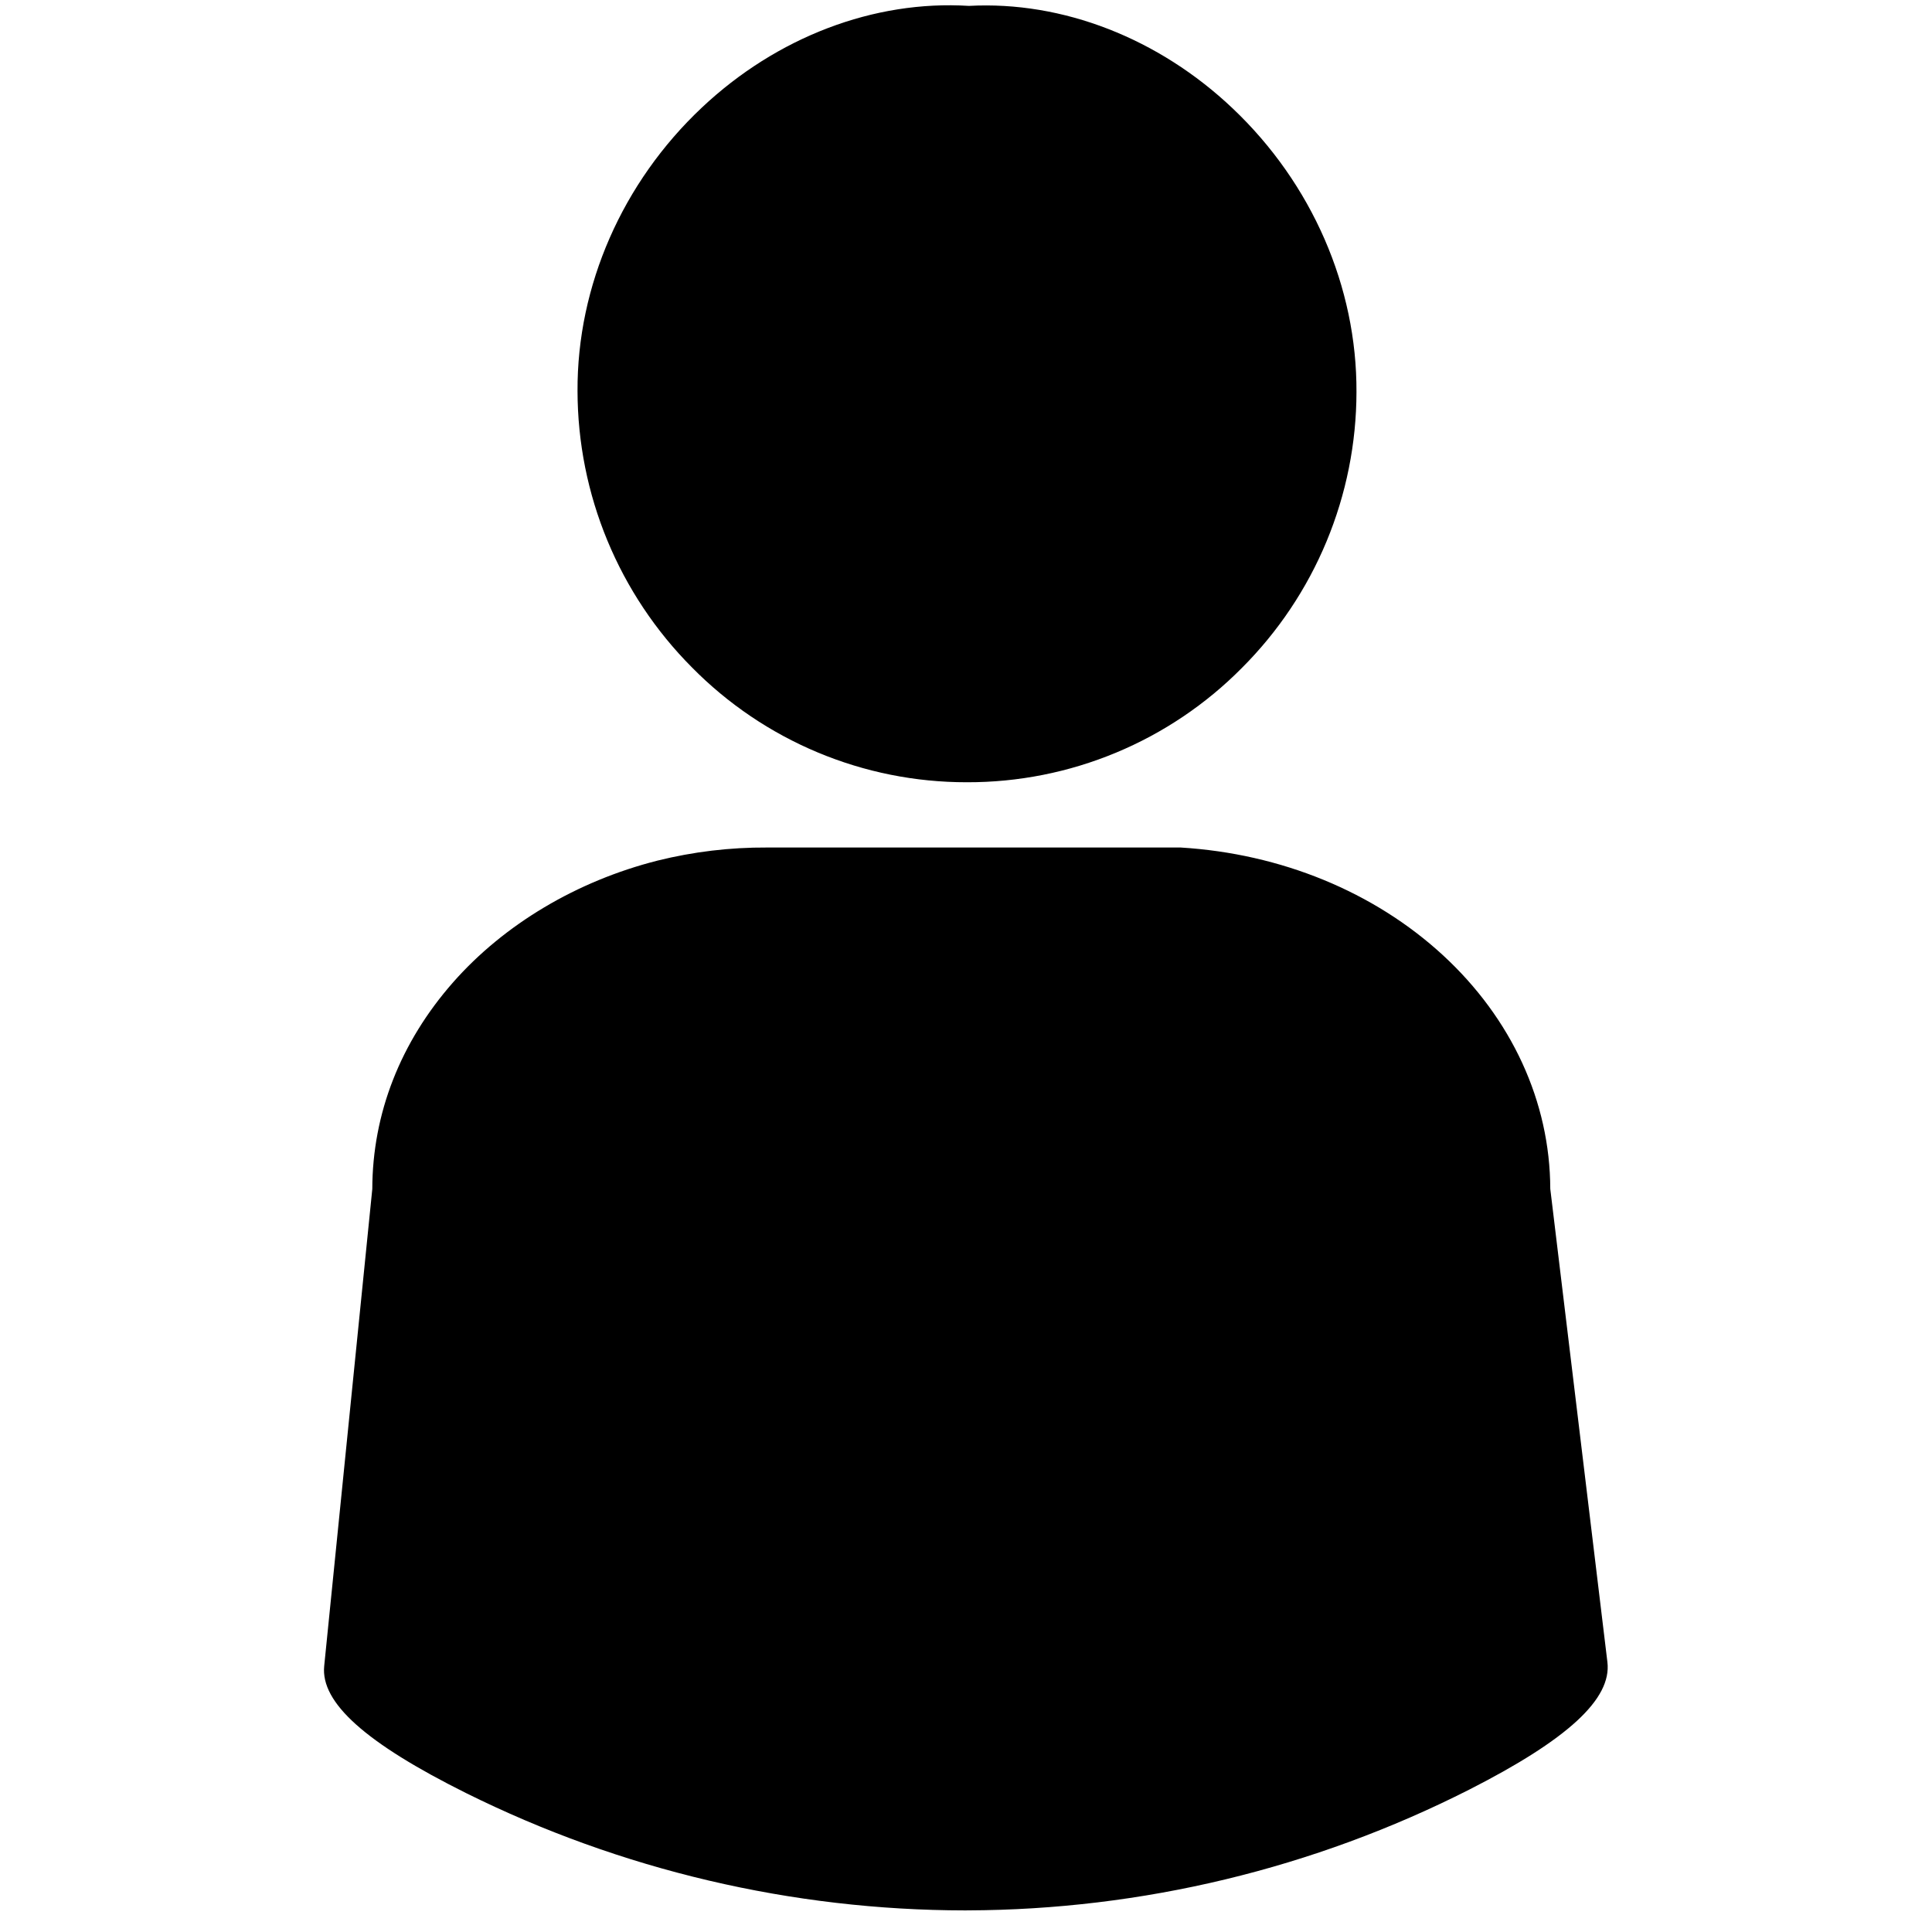
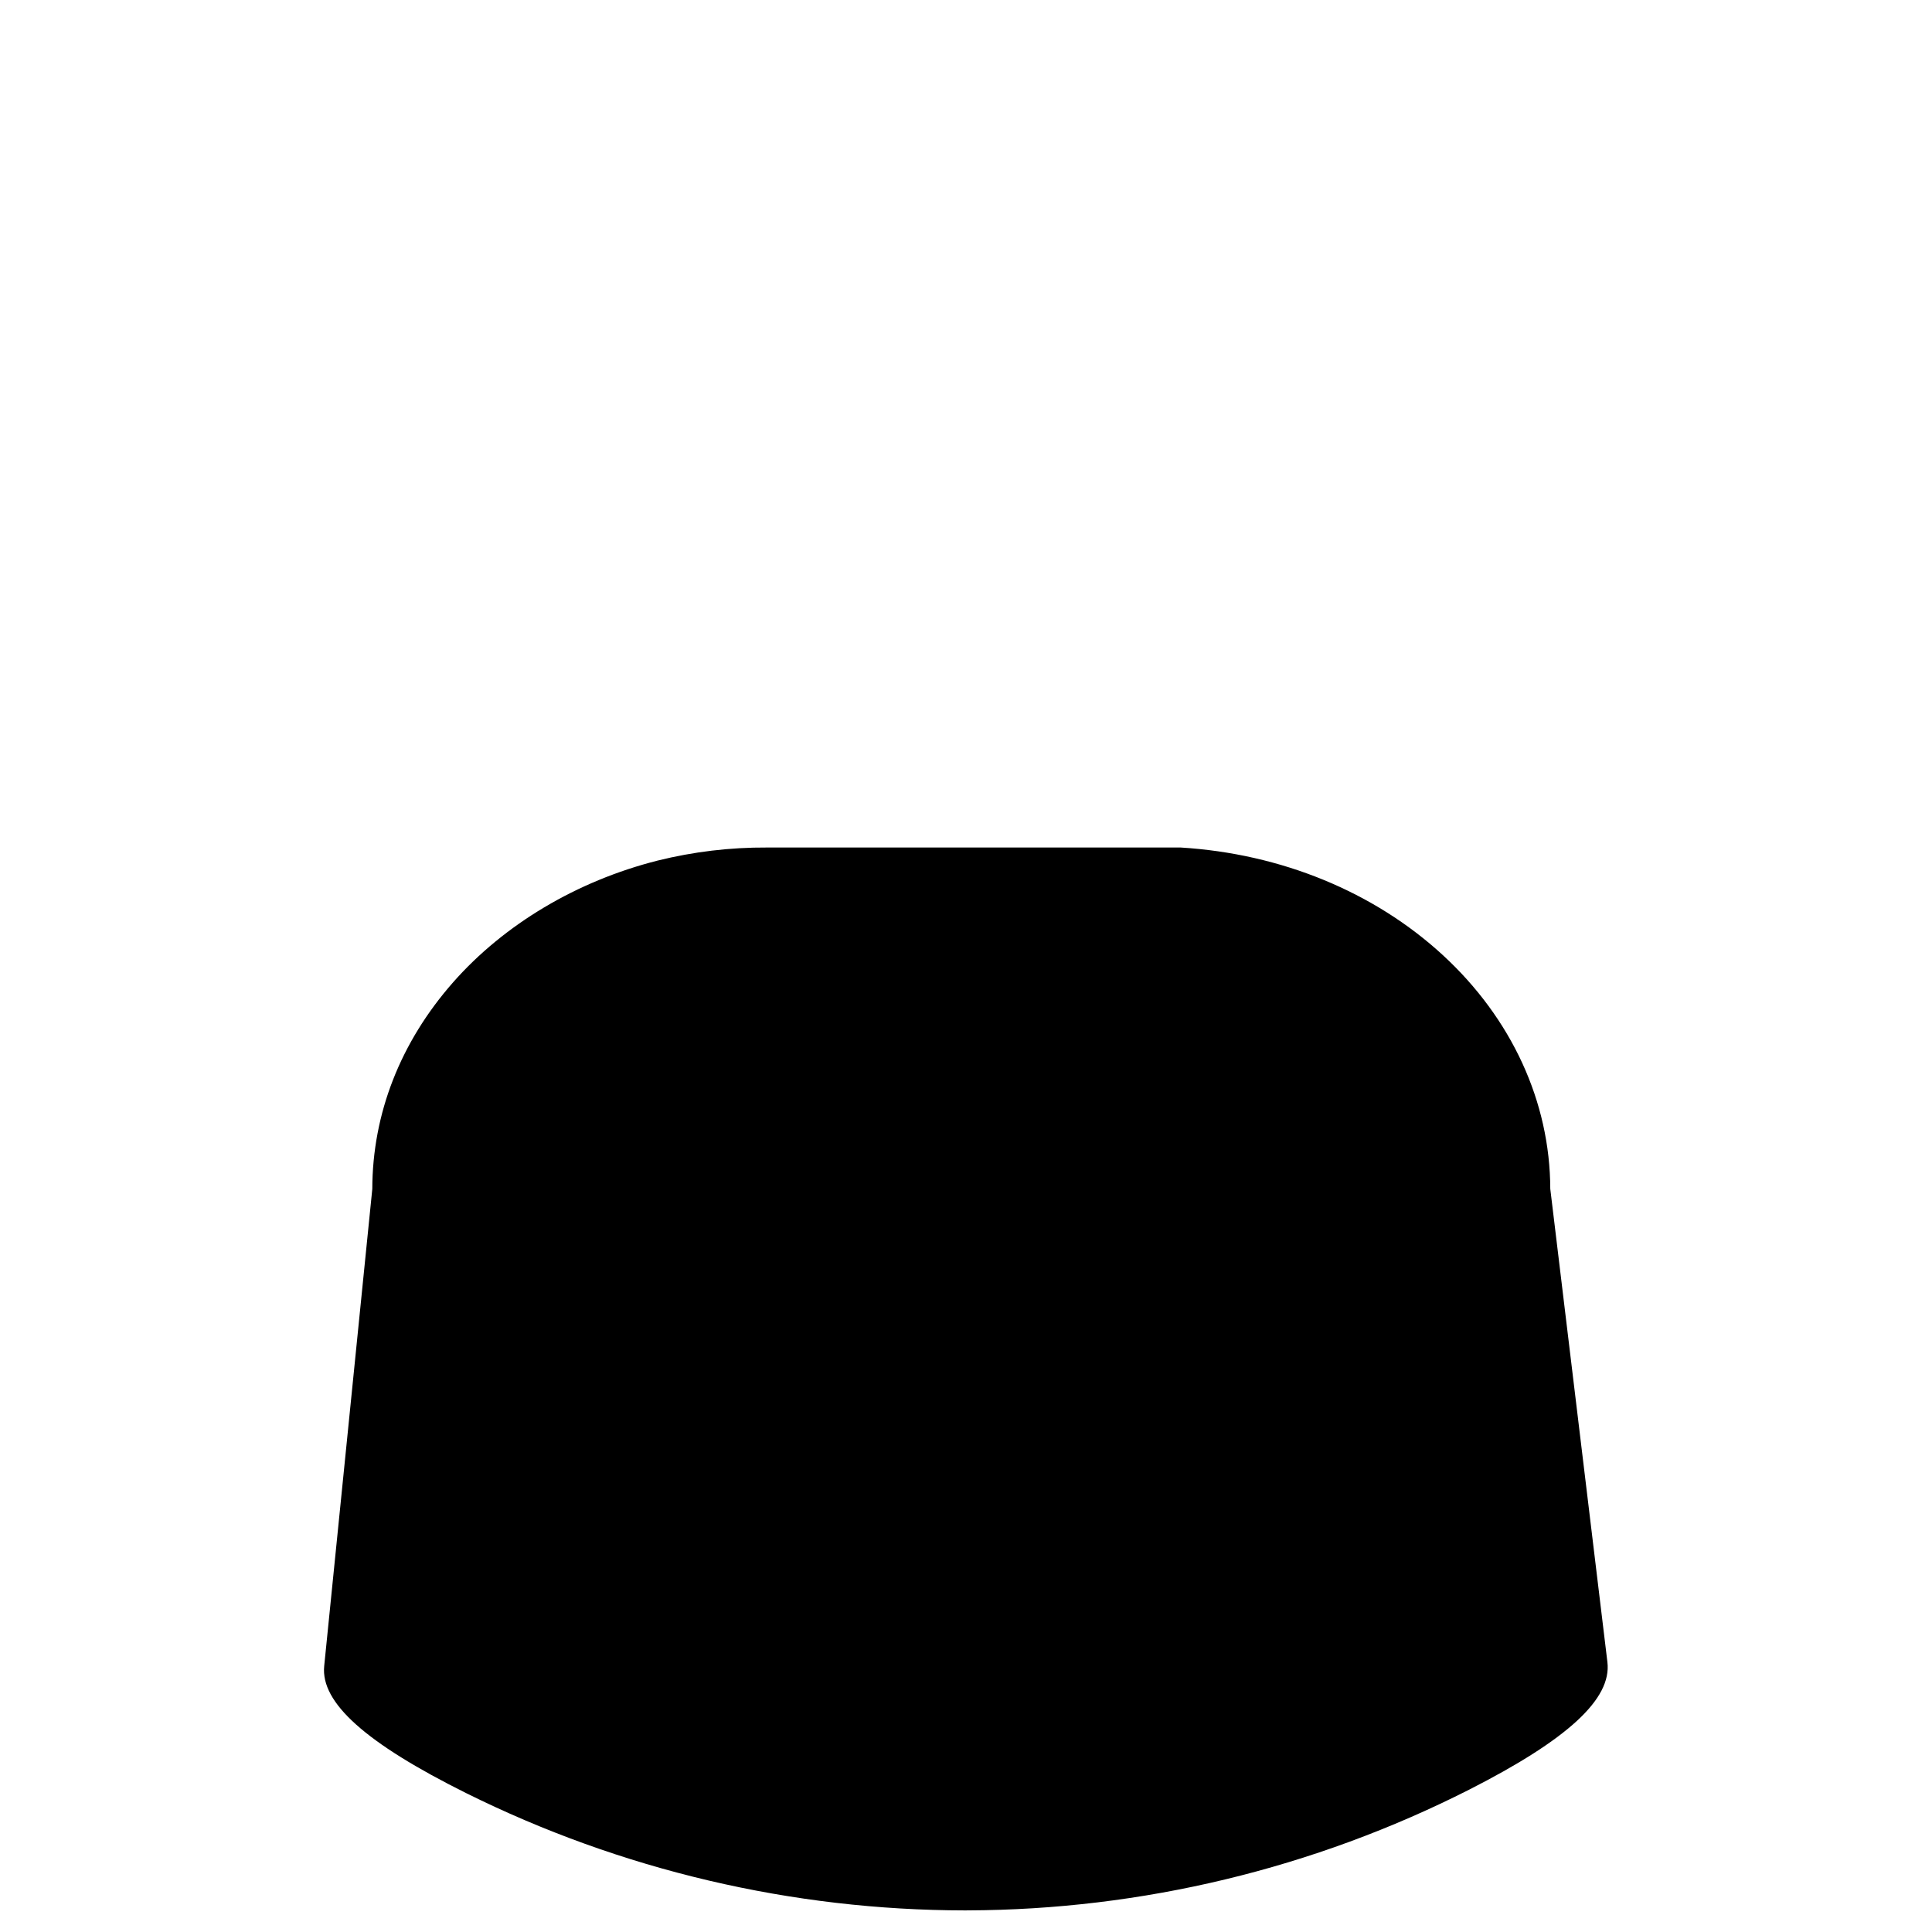
<svg xmlns="http://www.w3.org/2000/svg" width="1080" zoomAndPan="magnify" viewBox="0 0 810 810" height="1080" preserveAspectRatio="xMidYMid meet" version="1.0">
-   <path fill="#000000" d="M 405.418 327.961 L 405.234 327.961 C 399.891 327.965 394.559 327.703 389.238 327.176 C 383.922 326.652 378.641 325.863 373.402 324.812 C 368.16 323.762 362.984 322.457 357.875 320.891 C 352.766 319.328 347.742 317.516 342.812 315.453 C 337.883 313.391 333.066 311.09 328.363 308.547 C 323.664 306.008 319.098 303.242 314.672 300.246 C 310.246 297.254 305.977 294.047 301.867 290.629 C 297.758 287.211 293.832 283.602 290.082 279.793 C 286.297 275.992 282.711 272.02 279.316 267.867 C 275.922 263.719 272.738 259.41 269.766 254.949 C 266.789 250.488 264.043 245.895 261.516 241.164 C 258.992 236.434 256.707 231.59 254.652 226.637 C 252.602 221.684 250.797 216.645 249.238 211.516 C 247.68 206.383 246.375 201.191 245.324 195.934 C 244.273 190.676 243.48 185.383 242.945 180.047 C 242.414 174.711 242.141 169.363 242.129 164.004 C 241.91 119.879 260.906 76.508 294.254 45.109 C 325.633 15.547 366.422 -0.02 406.223 2.469 C 445.504 0.352 485.816 16.027 516.891 45.527 C 550.055 76.988 568.922 120.32 568.707 164.41 C 568.699 169.77 568.426 175.113 567.891 180.445 C 567.355 185.777 566.562 191.07 565.508 196.328 C 564.453 201.582 563.145 206.773 561.582 211.898 C 560.02 217.023 558.211 222.062 556.152 227.012 C 554.098 231.961 551.801 236.797 549.27 241.52 C 546.738 246.242 543.98 250.832 541 255.285 C 538.02 259.738 534.824 264.035 531.422 268.176 C 528.02 272.316 524.422 276.281 520.629 280.07 C 516.871 283.863 512.934 287.465 508.82 290.871 C 504.703 294.273 500.43 297.469 496 300.449 C 491.566 303.43 486.996 306.188 482.293 308.715 C 477.586 311.242 472.77 313.531 467.836 315.582 C 462.902 317.633 457.879 319.434 452.77 320.988 C 447.66 322.539 442.484 323.836 437.242 324.875 C 432.004 325.914 426.727 326.691 421.406 327.207 C 416.09 327.723 410.762 327.973 405.418 327.961 Z M 405.418 327.961 " fill-opacity="1" fill-rule="nonzero" />
-   <path fill="#000000" d="M 404.582 800.945 C 386.492 800.926 368.465 799.867 350.5 797.773 C 332.531 795.68 314.746 792.562 297.137 788.422 C 279.531 784.281 262.219 779.145 245.203 773.012 C 228.184 766.879 211.578 759.789 195.379 751.746 C 153.277 730.766 134.371 713.836 135.922 698.492 L 156.086 498.496 C 156.152 466.895 167.879 436.926 189.996 411.809 C 211.426 387.496 241.855 369.379 275.672 360.812 C 290.75 357.074 306.055 355.246 321.586 355.324 L 495 355.324 C 537.074 357.887 576.117 373.918 604.934 400.453 C 633.75 426.988 649.859 461.895 649.961 498.43 L 673.914 696.852 C 675.758 712.281 657.332 729.281 615.875 750.363 C 599.652 758.582 583.008 765.832 565.938 772.113 C 548.871 778.395 531.492 783.664 513.812 787.922 C 496.129 792.18 478.258 795.395 460.203 797.574 C 442.145 799.75 424.023 800.871 405.836 800.934 Z M 404.582 800.945 " fill-opacity="1" fill-rule="nonzero" />
+   <path fill="#000000" d="M 404.582 800.945 C 386.492 800.926 368.465 799.867 350.5 797.773 C 332.531 795.68 314.746 792.562 297.137 788.422 C 279.531 784.281 262.219 779.145 245.203 773.012 C 228.184 766.879 211.578 759.789 195.379 751.746 C 153.277 730.766 134.371 713.836 135.922 698.492 L 156.086 498.496 C 156.152 466.895 167.879 436.926 189.996 411.809 C 211.426 387.496 241.855 369.379 275.672 360.812 C 290.75 357.074 306.055 355.246 321.586 355.324 L 495 355.324 C 537.074 357.887 576.117 373.918 604.934 400.453 C 633.75 426.988 649.859 461.895 649.961 498.43 L 673.914 696.852 C 675.758 712.281 657.332 729.281 615.875 750.363 C 599.652 758.582 583.008 765.832 565.938 772.113 C 548.871 778.395 531.492 783.664 513.812 787.922 C 496.129 792.18 478.258 795.395 460.203 797.574 C 442.145 799.75 424.023 800.871 405.836 800.934 M 404.582 800.945 " fill-opacity="1" fill-rule="nonzero" />
</svg>